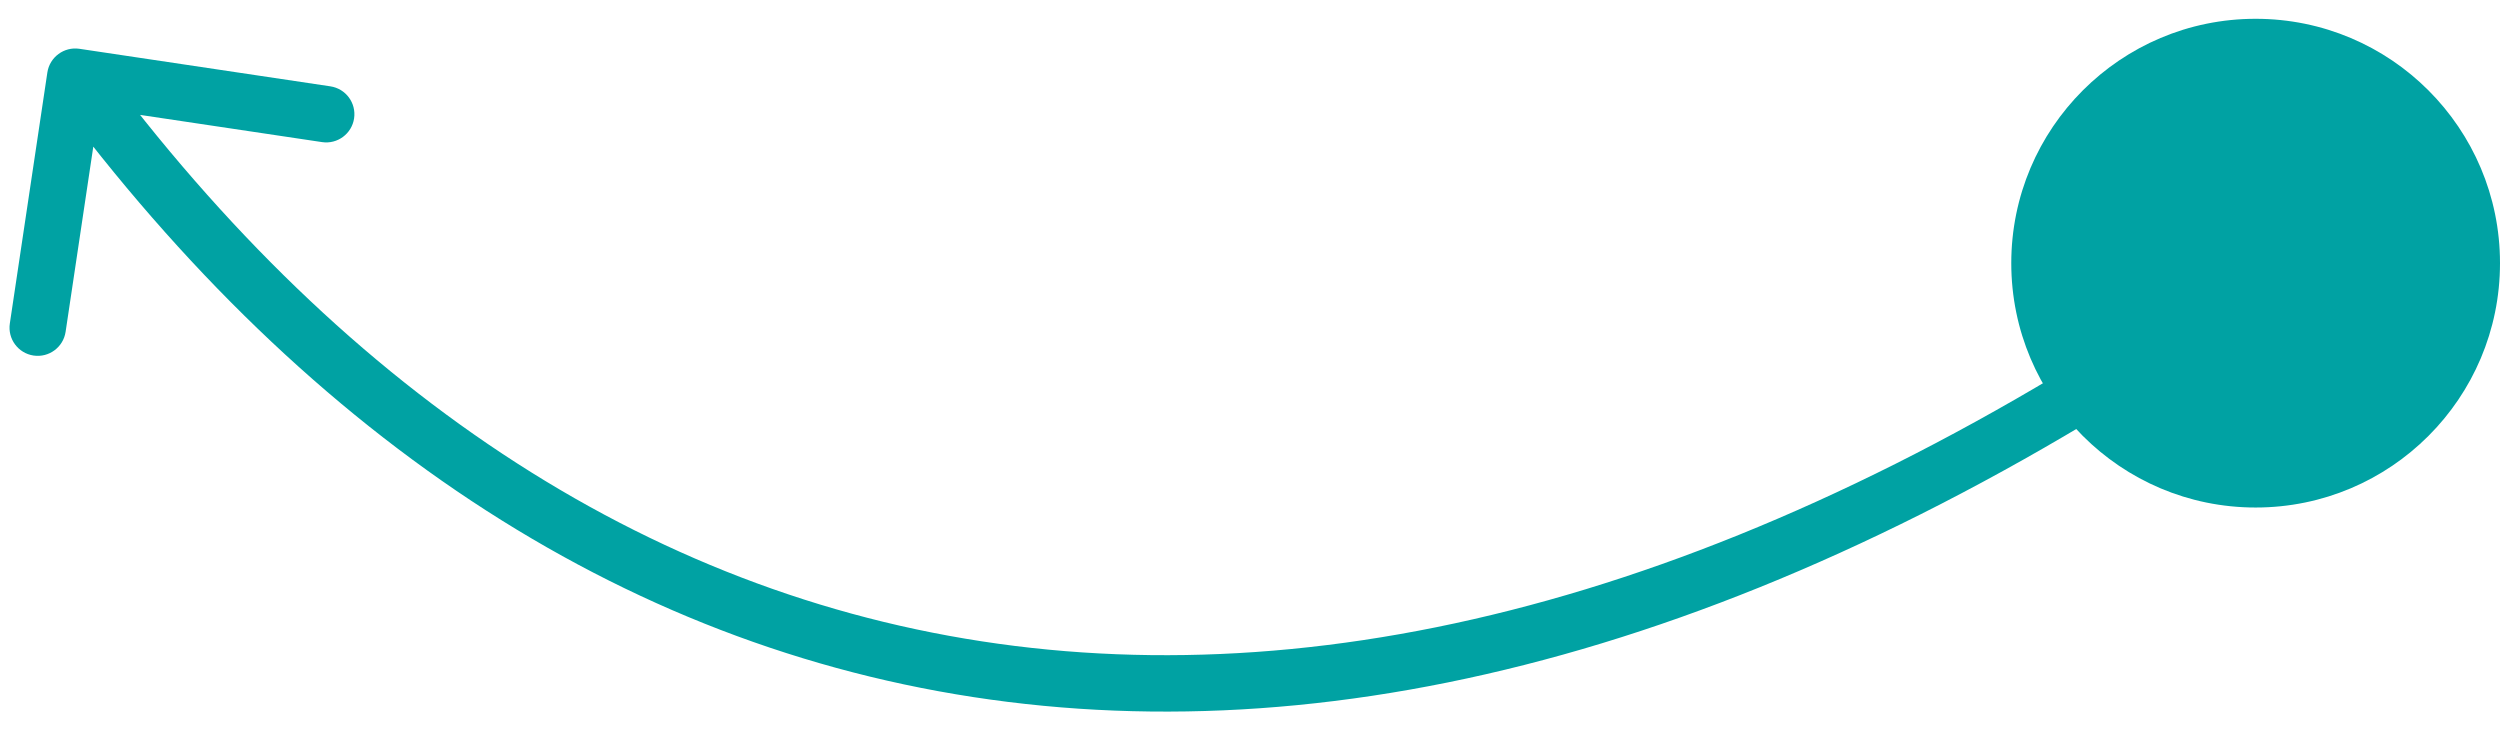
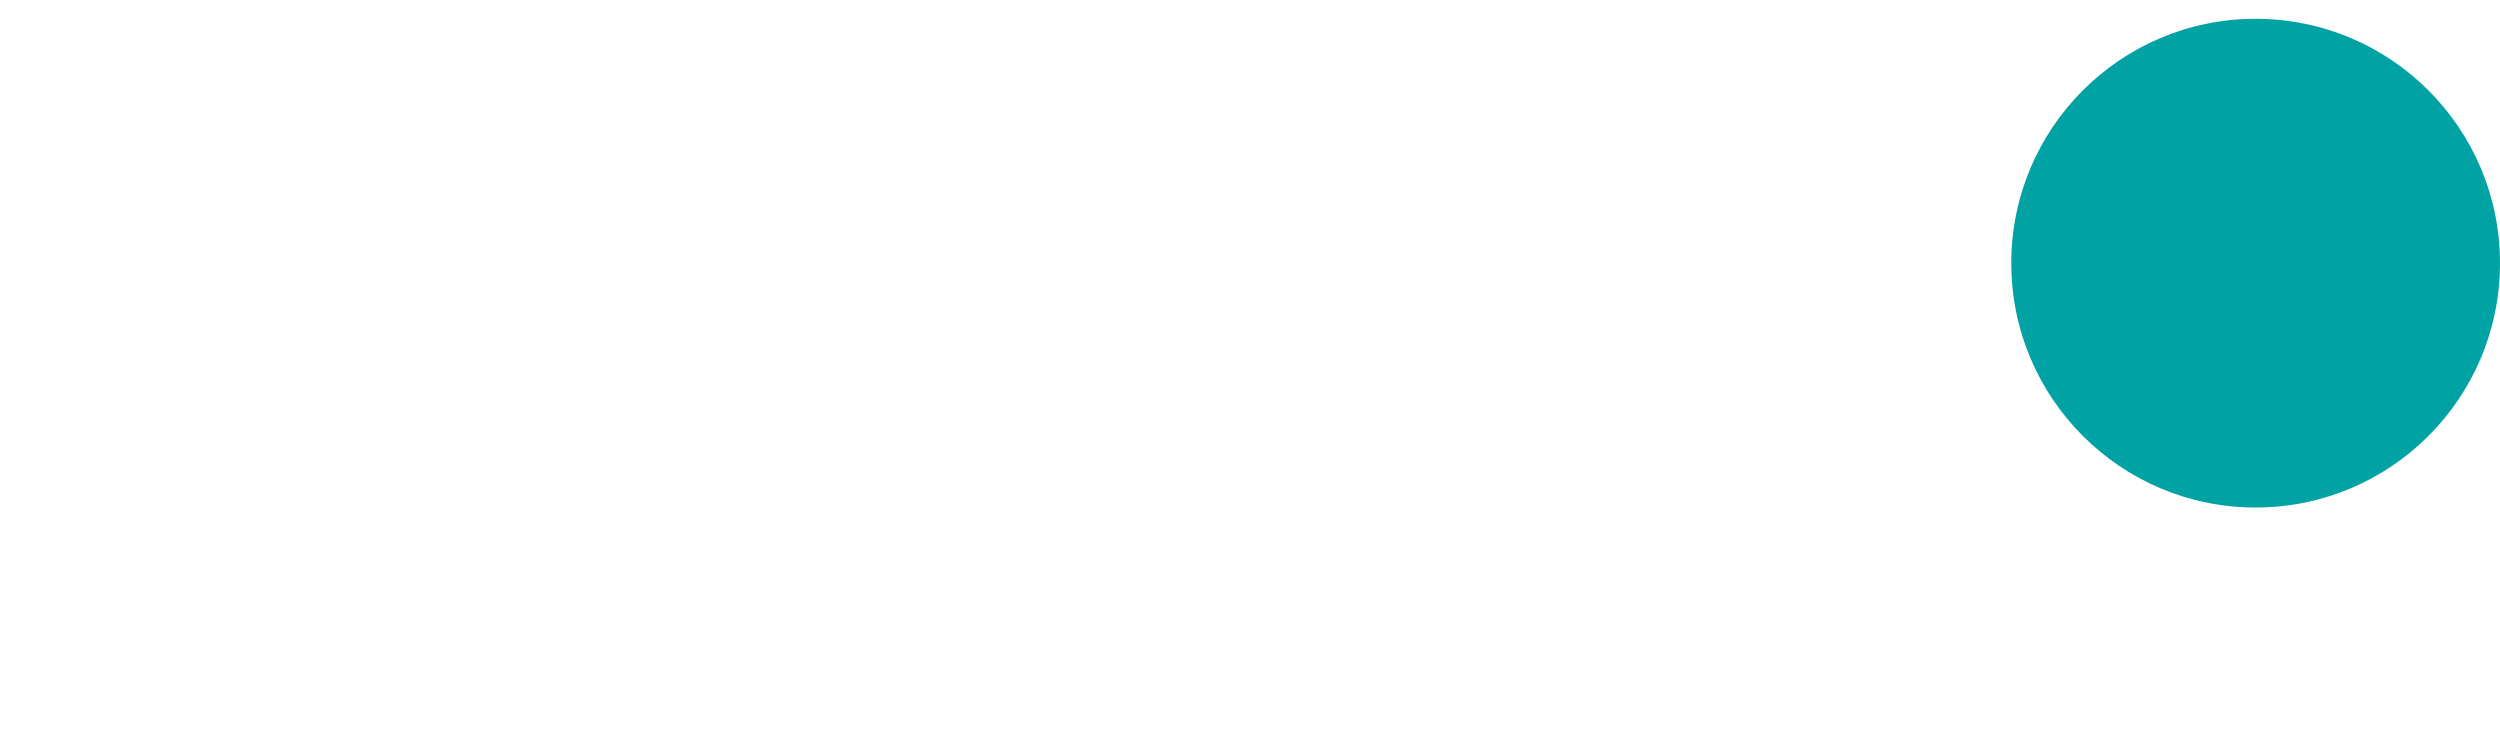
<svg xmlns="http://www.w3.org/2000/svg" width="133" height="39" viewBox="0 0 133 39" fill="none">
  <circle cx="120" cy="14" r="13" fill="#00A2A3" />
-   <path d="M4.225 2.596C3.406 2.474 2.642 3.039 2.519 3.858L0.523 17.209C0.4 18.029 0.965 18.792 1.784 18.915C2.604 19.037 3.367 18.472 3.49 17.653L5.265 5.785L17.133 7.56C17.952 7.683 18.715 7.118 18.838 6.298C18.96 5.479 18.396 4.716 17.576 4.593L4.225 2.596ZM118.146 14.311C94.596 30.648 72.962 36.729 53.999 34.365C35.057 32.004 18.522 21.183 5.209 3.188L2.797 4.972C16.483 23.471 33.697 34.858 53.628 37.342C73.539 39.825 95.905 33.391 119.856 16.776L118.146 14.311Z" fill="#00A2A3" />
</svg>